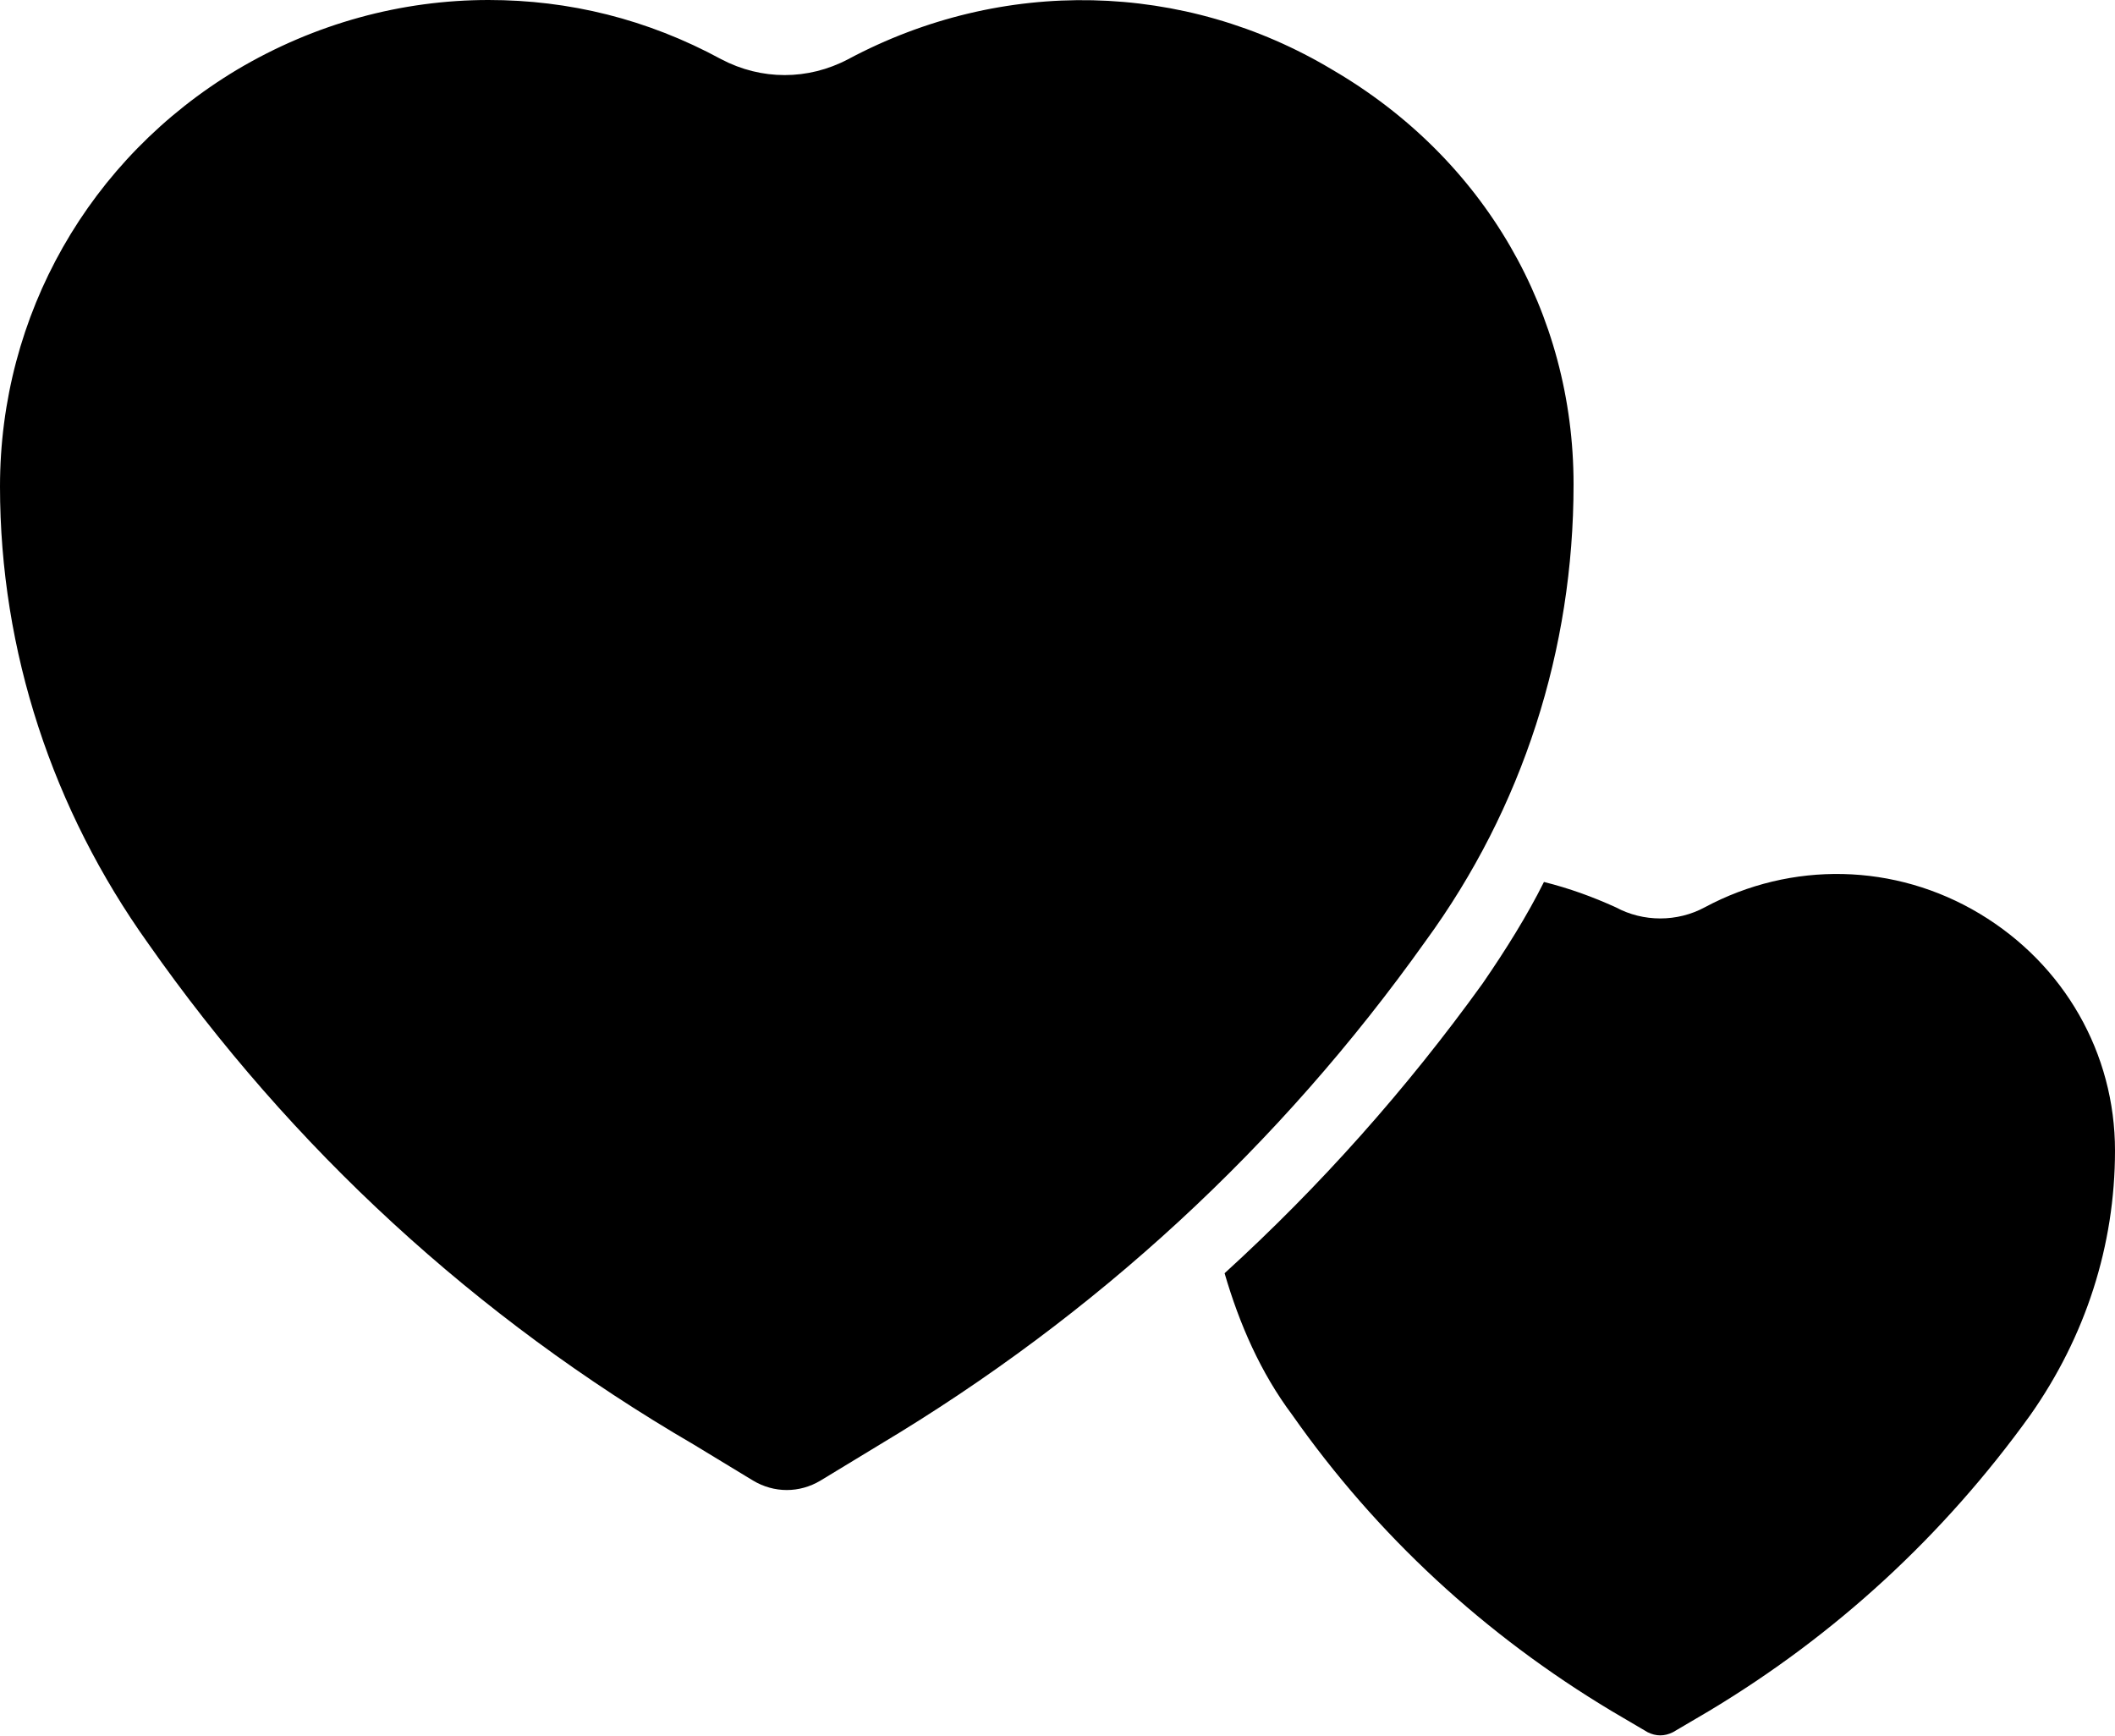
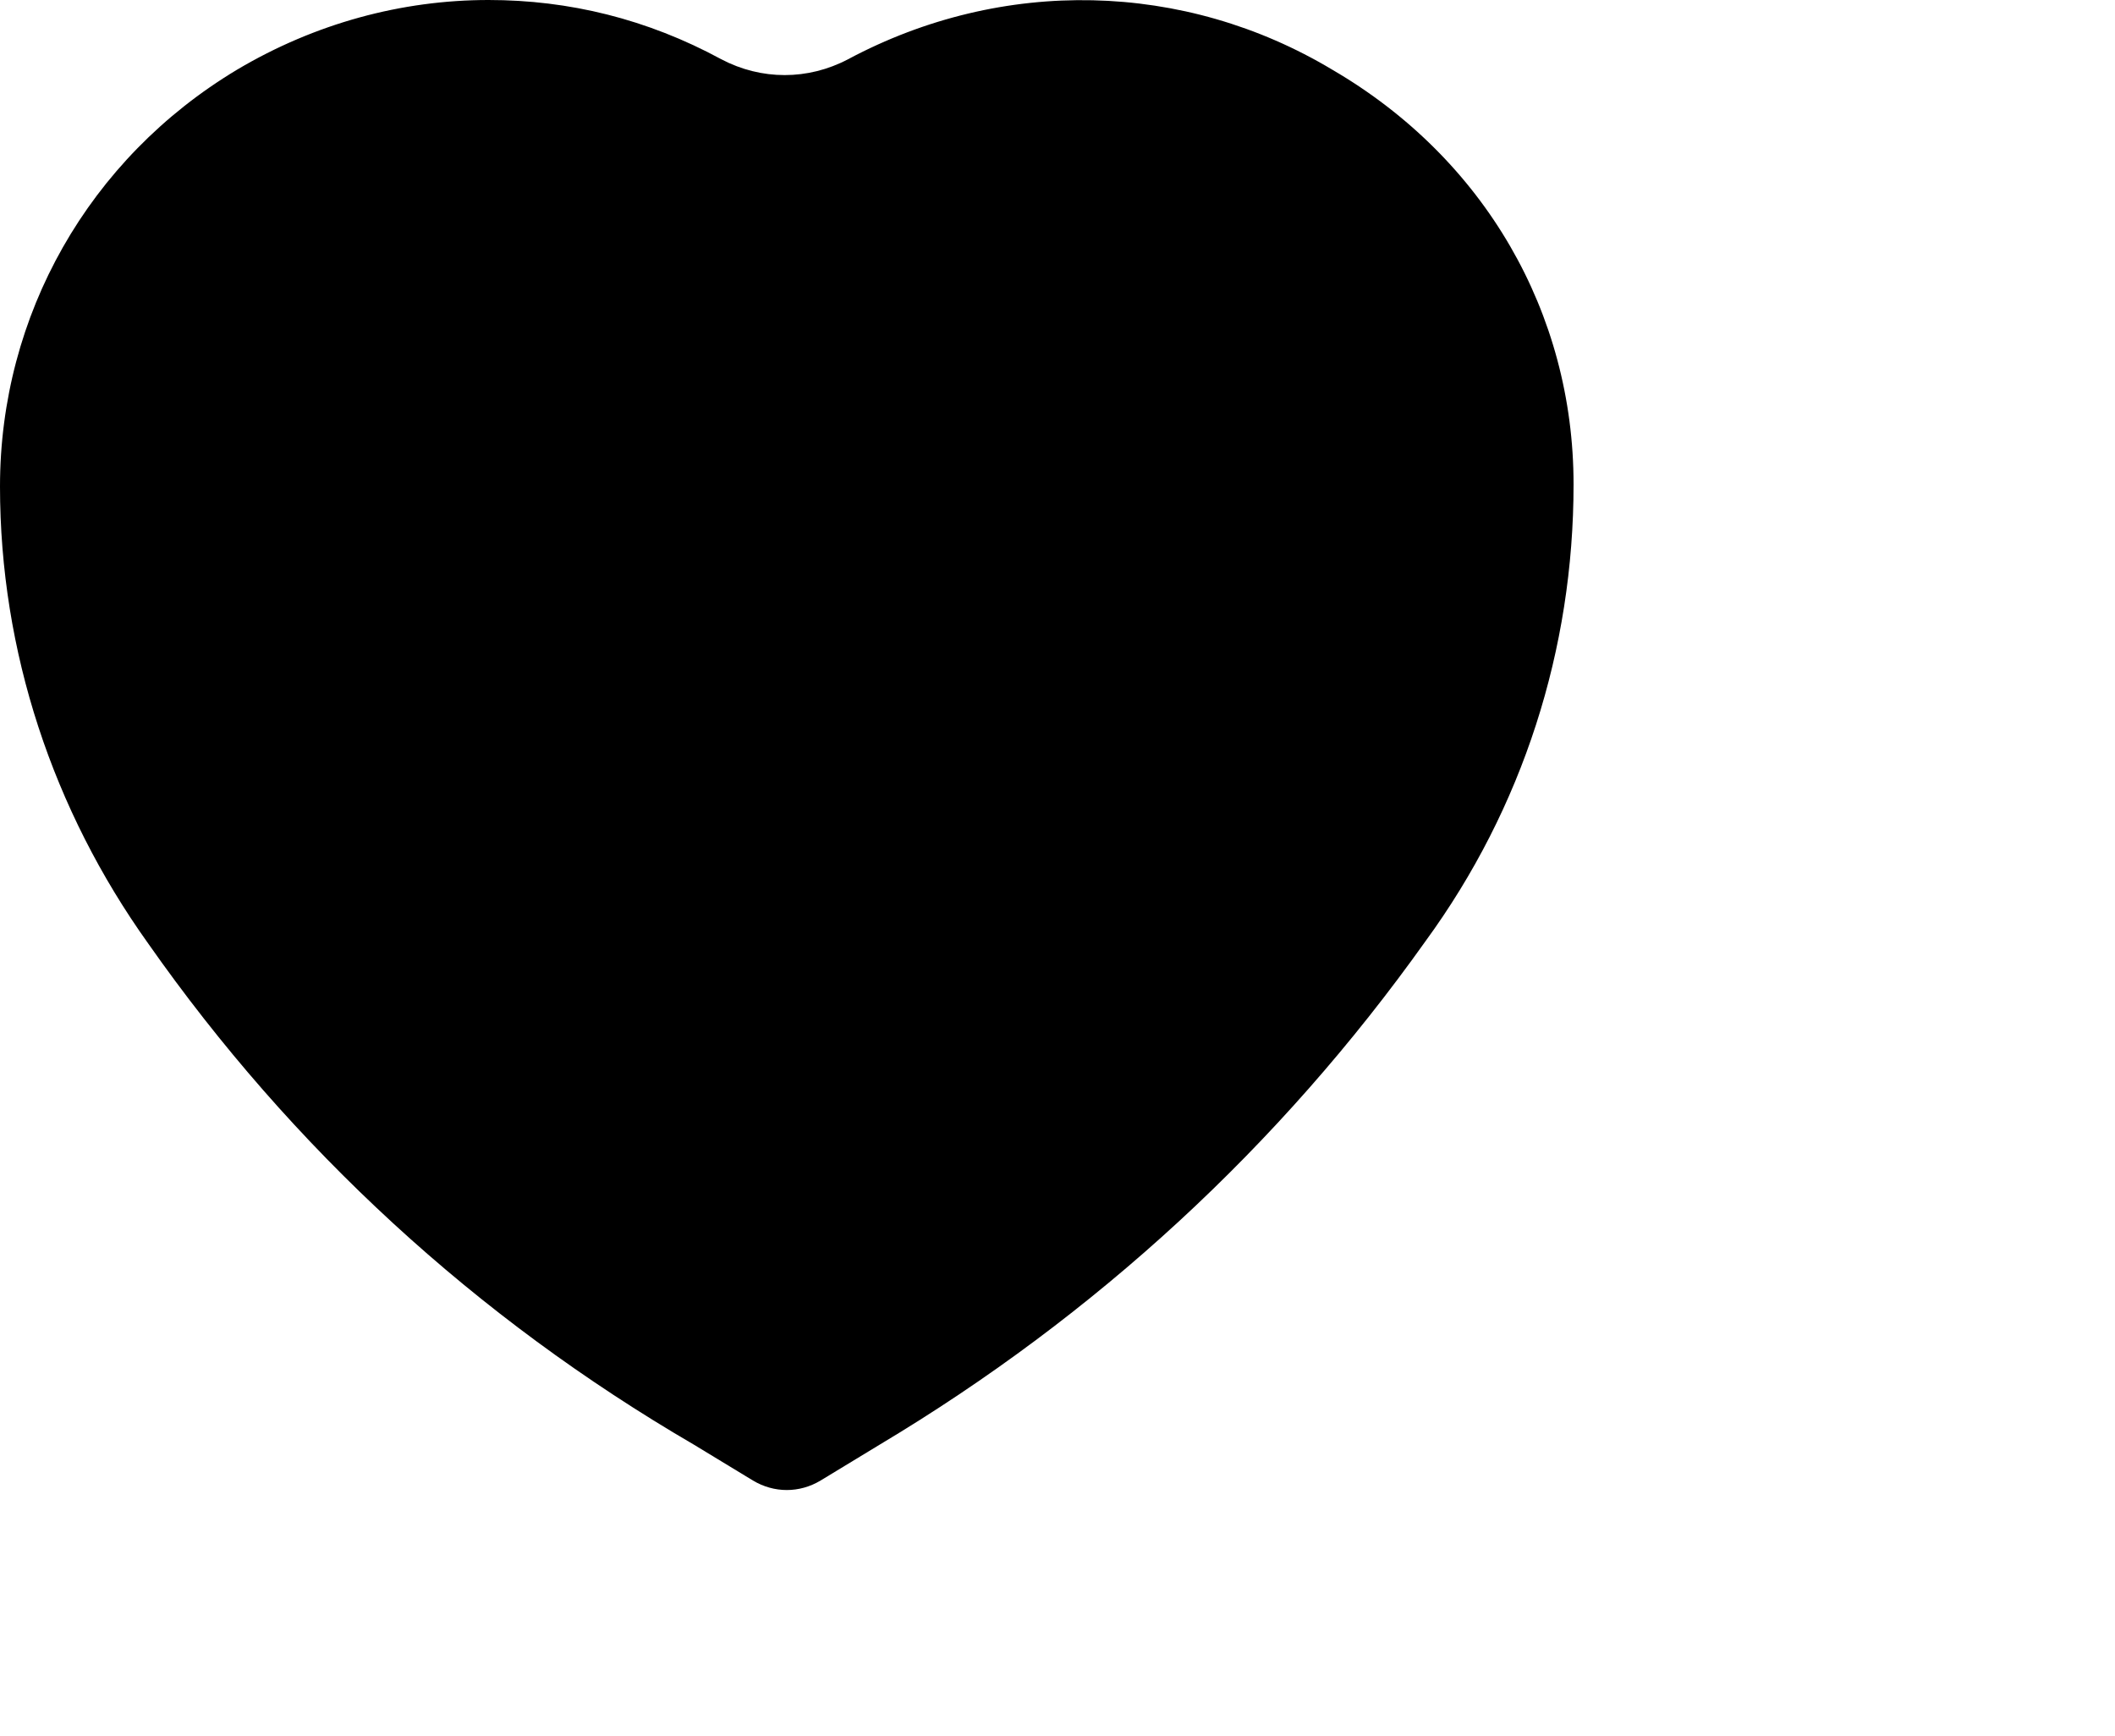
<svg xmlns="http://www.w3.org/2000/svg" version="1.1" id="Layer_1" x="0px" y="0px" viewBox="0 0 100 82.1" style="enable-background:new 0 0 100 82.1;" xml:space="preserve">
  <g>
-     <path d="M100,54.4c0,4.5-1.4,8.8-4,12.5c-4.1,5.7-9.2,10.4-15.2,14l-1.7,1c-0.4,0.2-0.8,0.2-1.2,0l-1.7-1c-6-3.6-11.1-8.3-15.1-14 c-1.5-2-2.5-4.3-3.2-6.7c4.5-4.1,8.6-8.7,12.2-13.7c1.1-1.6,2.1-3.2,2.9-4.8c1.2,0.3,2.3,0.7,3.4,1.2c1.3,0.7,2.9,0.7,4.2,0 c4.1-2.2,9-2.1,13,0.3C97.6,45.6,100,49.8,100,54.4z" />
    <path d="M74.4,22.9c0,7.8-2.4,15.3-7,21.6c-6.9,9.7-15.6,17.7-25.8,23.8L38.8,70c-1,0.6-2.2,0.6-3.2,0l-2.8-1.7 c-10.3-6-19-14-25.8-23.7C2.5,38.3,0,30.8,0,23C0,14.9,4.2,7.5,11.2,3.3C14.9,1.1,19,0,23.1,0c3.8,0,7.5,0.9,11,2.8 c1.9,1,4.1,1,6,0C47.4-1.1,56-0.9,63,3.3C70.2,7.5,74.4,14.8,74.4,22.9z" />
  </g>
</svg>